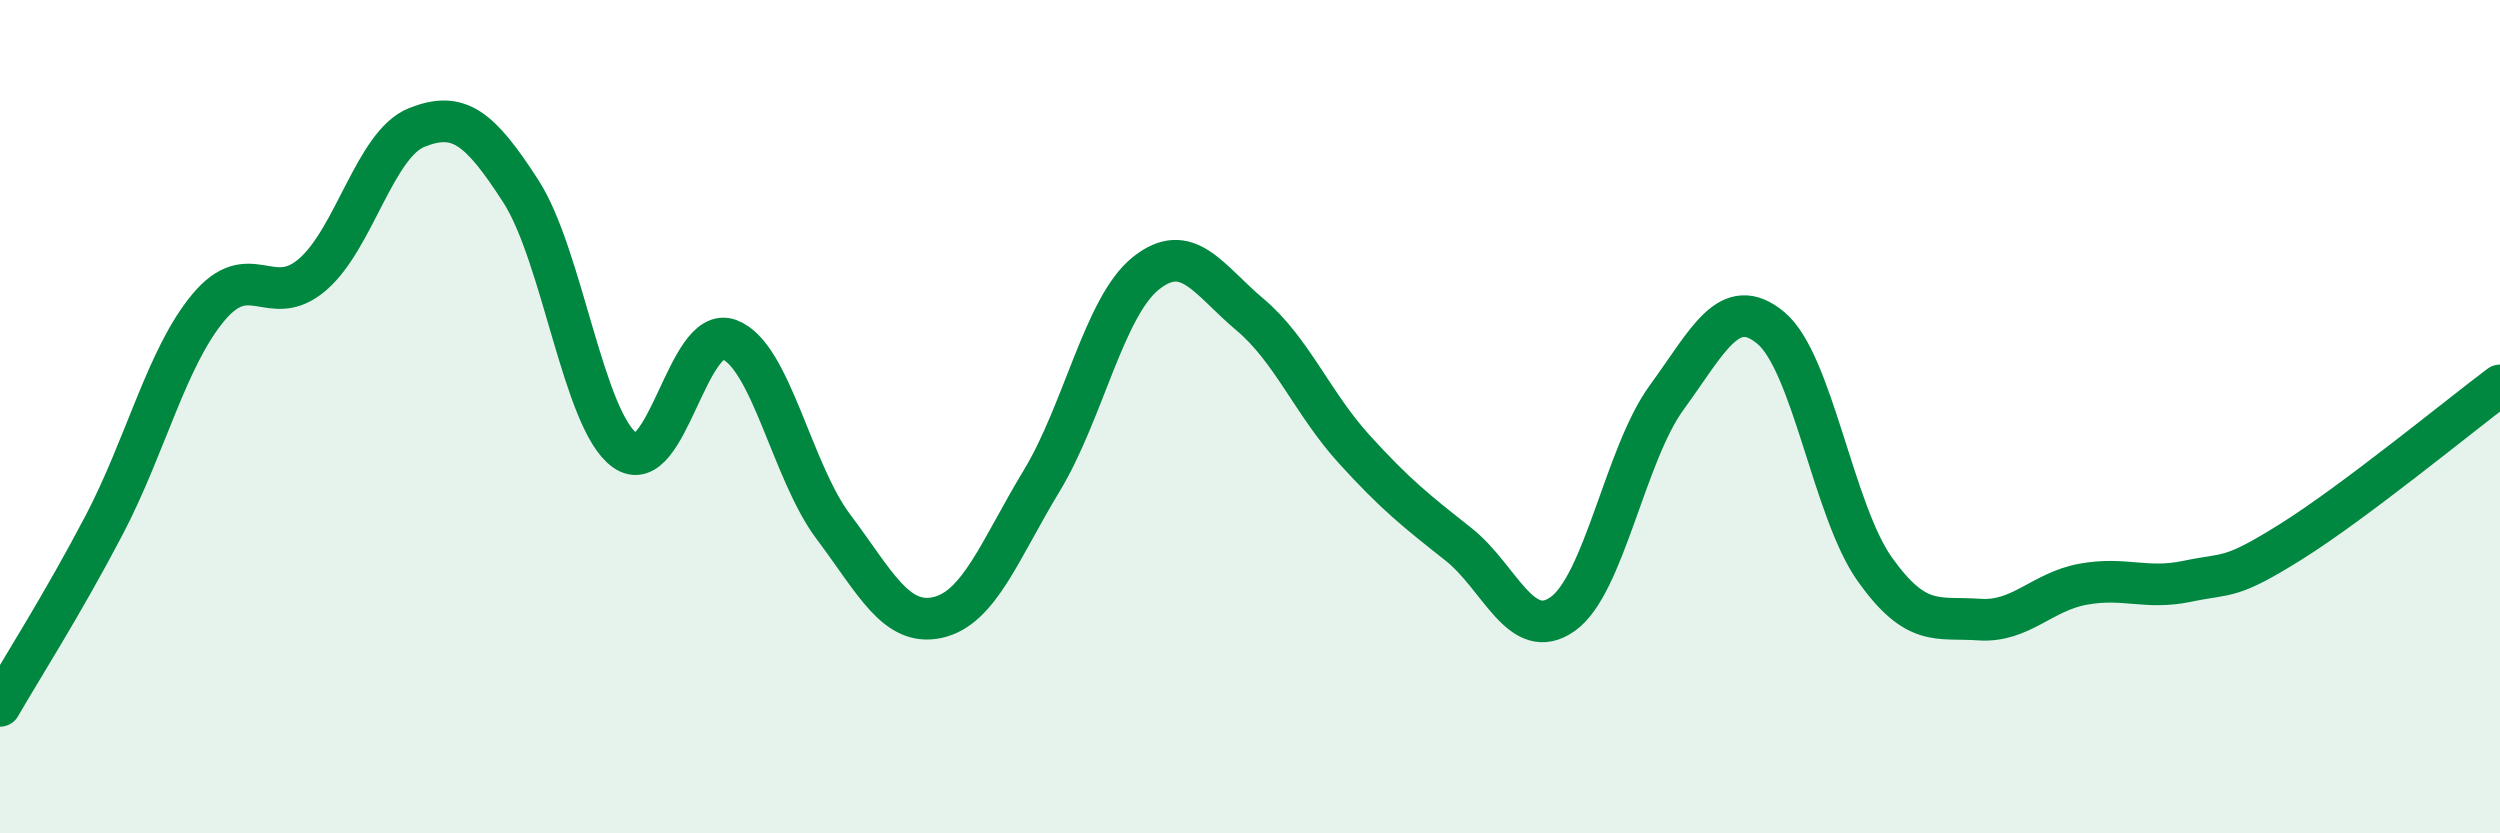
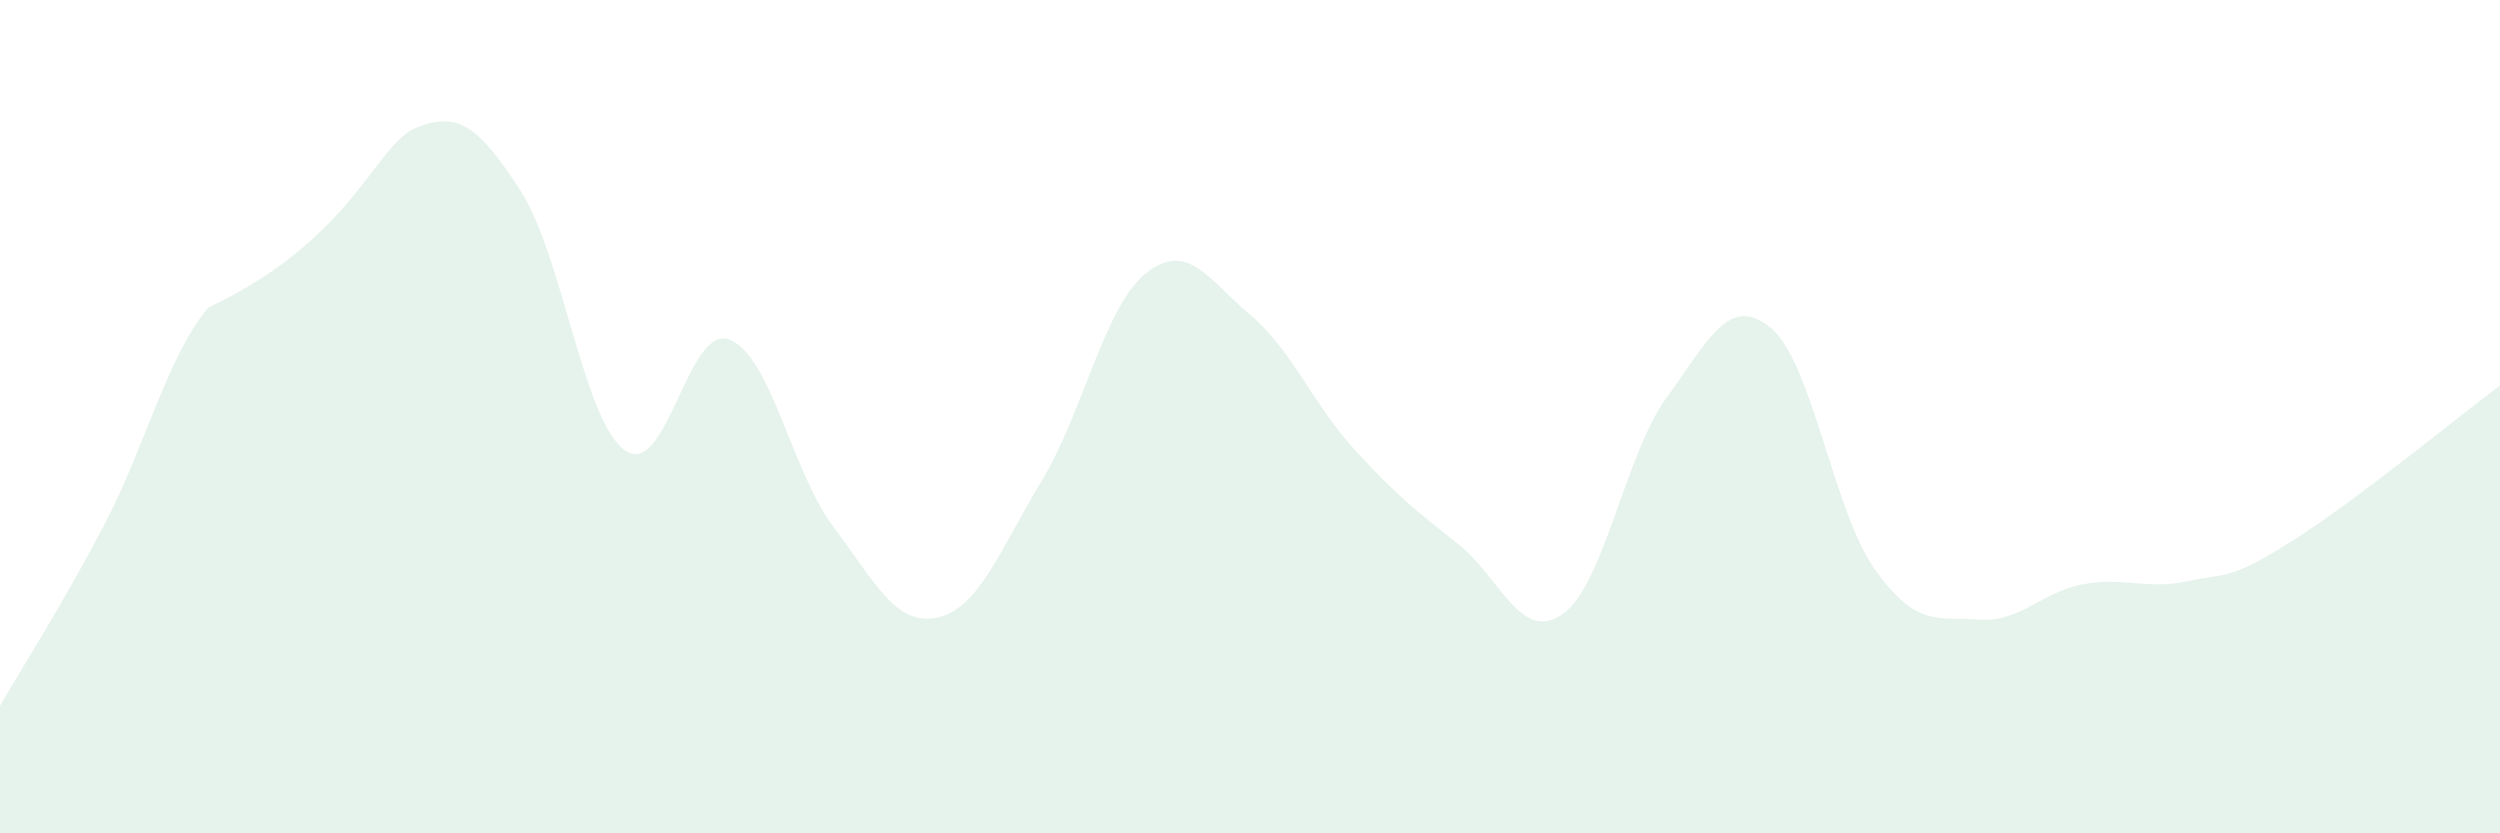
<svg xmlns="http://www.w3.org/2000/svg" width="60" height="20" viewBox="0 0 60 20">
-   <path d="M 0,16.94 C 0.5,16.07 1.5,14.51 2.5,12.6 C 3.5,10.69 4,8.58 5,7.38 C 6,6.18 6.5,7.45 7.5,6.59 C 8.5,5.73 9,3.46 10,3.06 C 11,2.66 11.5,3.04 12.5,4.59 C 13.5,6.14 14,10.1 15,10.81 C 16,11.52 16.5,7.78 17.5,8.15 C 18.5,8.52 19,11.31 20,12.64 C 21,13.97 21.5,15.04 22.5,14.82 C 23.5,14.6 24,13.19 25,11.54 C 26,9.89 26.5,7.36 27.5,6.56 C 28.5,5.76 29,6.71 30,7.55 C 31,8.39 31.5,9.68 32.5,10.78 C 33.5,11.88 34,12.27 35,13.06 C 36,13.85 36.5,15.44 37.5,14.74 C 38.5,14.04 39,10.91 40,9.54 C 41,8.17 41.5,7.04 42.5,7.87 C 43.5,8.7 44,12.27 45,13.67 C 46,15.07 46.5,14.8 47.5,14.87 C 48.5,14.94 49,14.2 50,14.02 C 51,13.84 51.5,14.16 52.5,13.95 C 53.5,13.74 53.5,13.93 55,12.99 C 56.5,12.05 59,10 60,9.25L60 20L0 20Z" fill="#008740" opacity="0.1" stroke-linecap="round" stroke-linejoin="round" />
-   <path d="M 0,16.94 C 0.5,16.07 1.5,14.51 2.5,12.6 C 3.5,10.69 4,8.58 5,7.38 C 6,6.18 6.5,7.45 7.5,6.59 C 8.5,5.73 9,3.46 10,3.06 C 11,2.66 11.5,3.04 12.5,4.59 C 13.5,6.14 14,10.1 15,10.81 C 16,11.52 16.5,7.78 17.5,8.15 C 18.5,8.52 19,11.31 20,12.64 C 21,13.97 21.5,15.04 22.5,14.82 C 23.5,14.6 24,13.19 25,11.54 C 26,9.89 26.5,7.36 27.5,6.56 C 28.5,5.76 29,6.71 30,7.55 C 31,8.39 31.5,9.68 32.5,10.78 C 33.5,11.88 34,12.27 35,13.06 C 36,13.85 36.5,15.44 37.5,14.74 C 38.5,14.04 39,10.91 40,9.54 C 41,8.17 41.5,7.04 42.5,7.87 C 43.5,8.7 44,12.27 45,13.67 C 46,15.07 46.5,14.8 47.5,14.87 C 48.5,14.94 49,14.2 50,14.02 C 51,13.84 51.5,14.16 52.5,13.95 C 53.5,13.74 53.5,13.93 55,12.99 C 56.5,12.05 59,10 60,9.25" stroke="#008740" stroke-width="1" fill="none" stroke-linecap="round" stroke-linejoin="round" />
+   <path d="M 0,16.94 C 0.5,16.07 1.5,14.51 2.5,12.6 C 3.5,10.69 4,8.58 5,7.38 C 8.5,5.73 9,3.46 10,3.06 C 11,2.66 11.5,3.04 12.5,4.59 C 13.5,6.14 14,10.1 15,10.81 C 16,11.52 16.5,7.78 17.5,8.15 C 18.5,8.52 19,11.31 20,12.64 C 21,13.97 21.5,15.04 22.5,14.82 C 23.5,14.6 24,13.19 25,11.54 C 26,9.89 26.5,7.36 27.5,6.56 C 28.5,5.76 29,6.71 30,7.55 C 31,8.39 31.5,9.68 32.5,10.78 C 33.5,11.88 34,12.27 35,13.06 C 36,13.85 36.5,15.44 37.5,14.74 C 38.5,14.04 39,10.91 40,9.54 C 41,8.17 41.5,7.04 42.5,7.87 C 43.5,8.7 44,12.27 45,13.67 C 46,15.07 46.5,14.8 47.5,14.87 C 48.5,14.94 49,14.2 50,14.02 C 51,13.84 51.5,14.16 52.5,13.95 C 53.5,13.74 53.5,13.93 55,12.99 C 56.5,12.05 59,10 60,9.25L60 20L0 20Z" fill="#008740" opacity="0.1" stroke-linecap="round" stroke-linejoin="round" />
</svg>